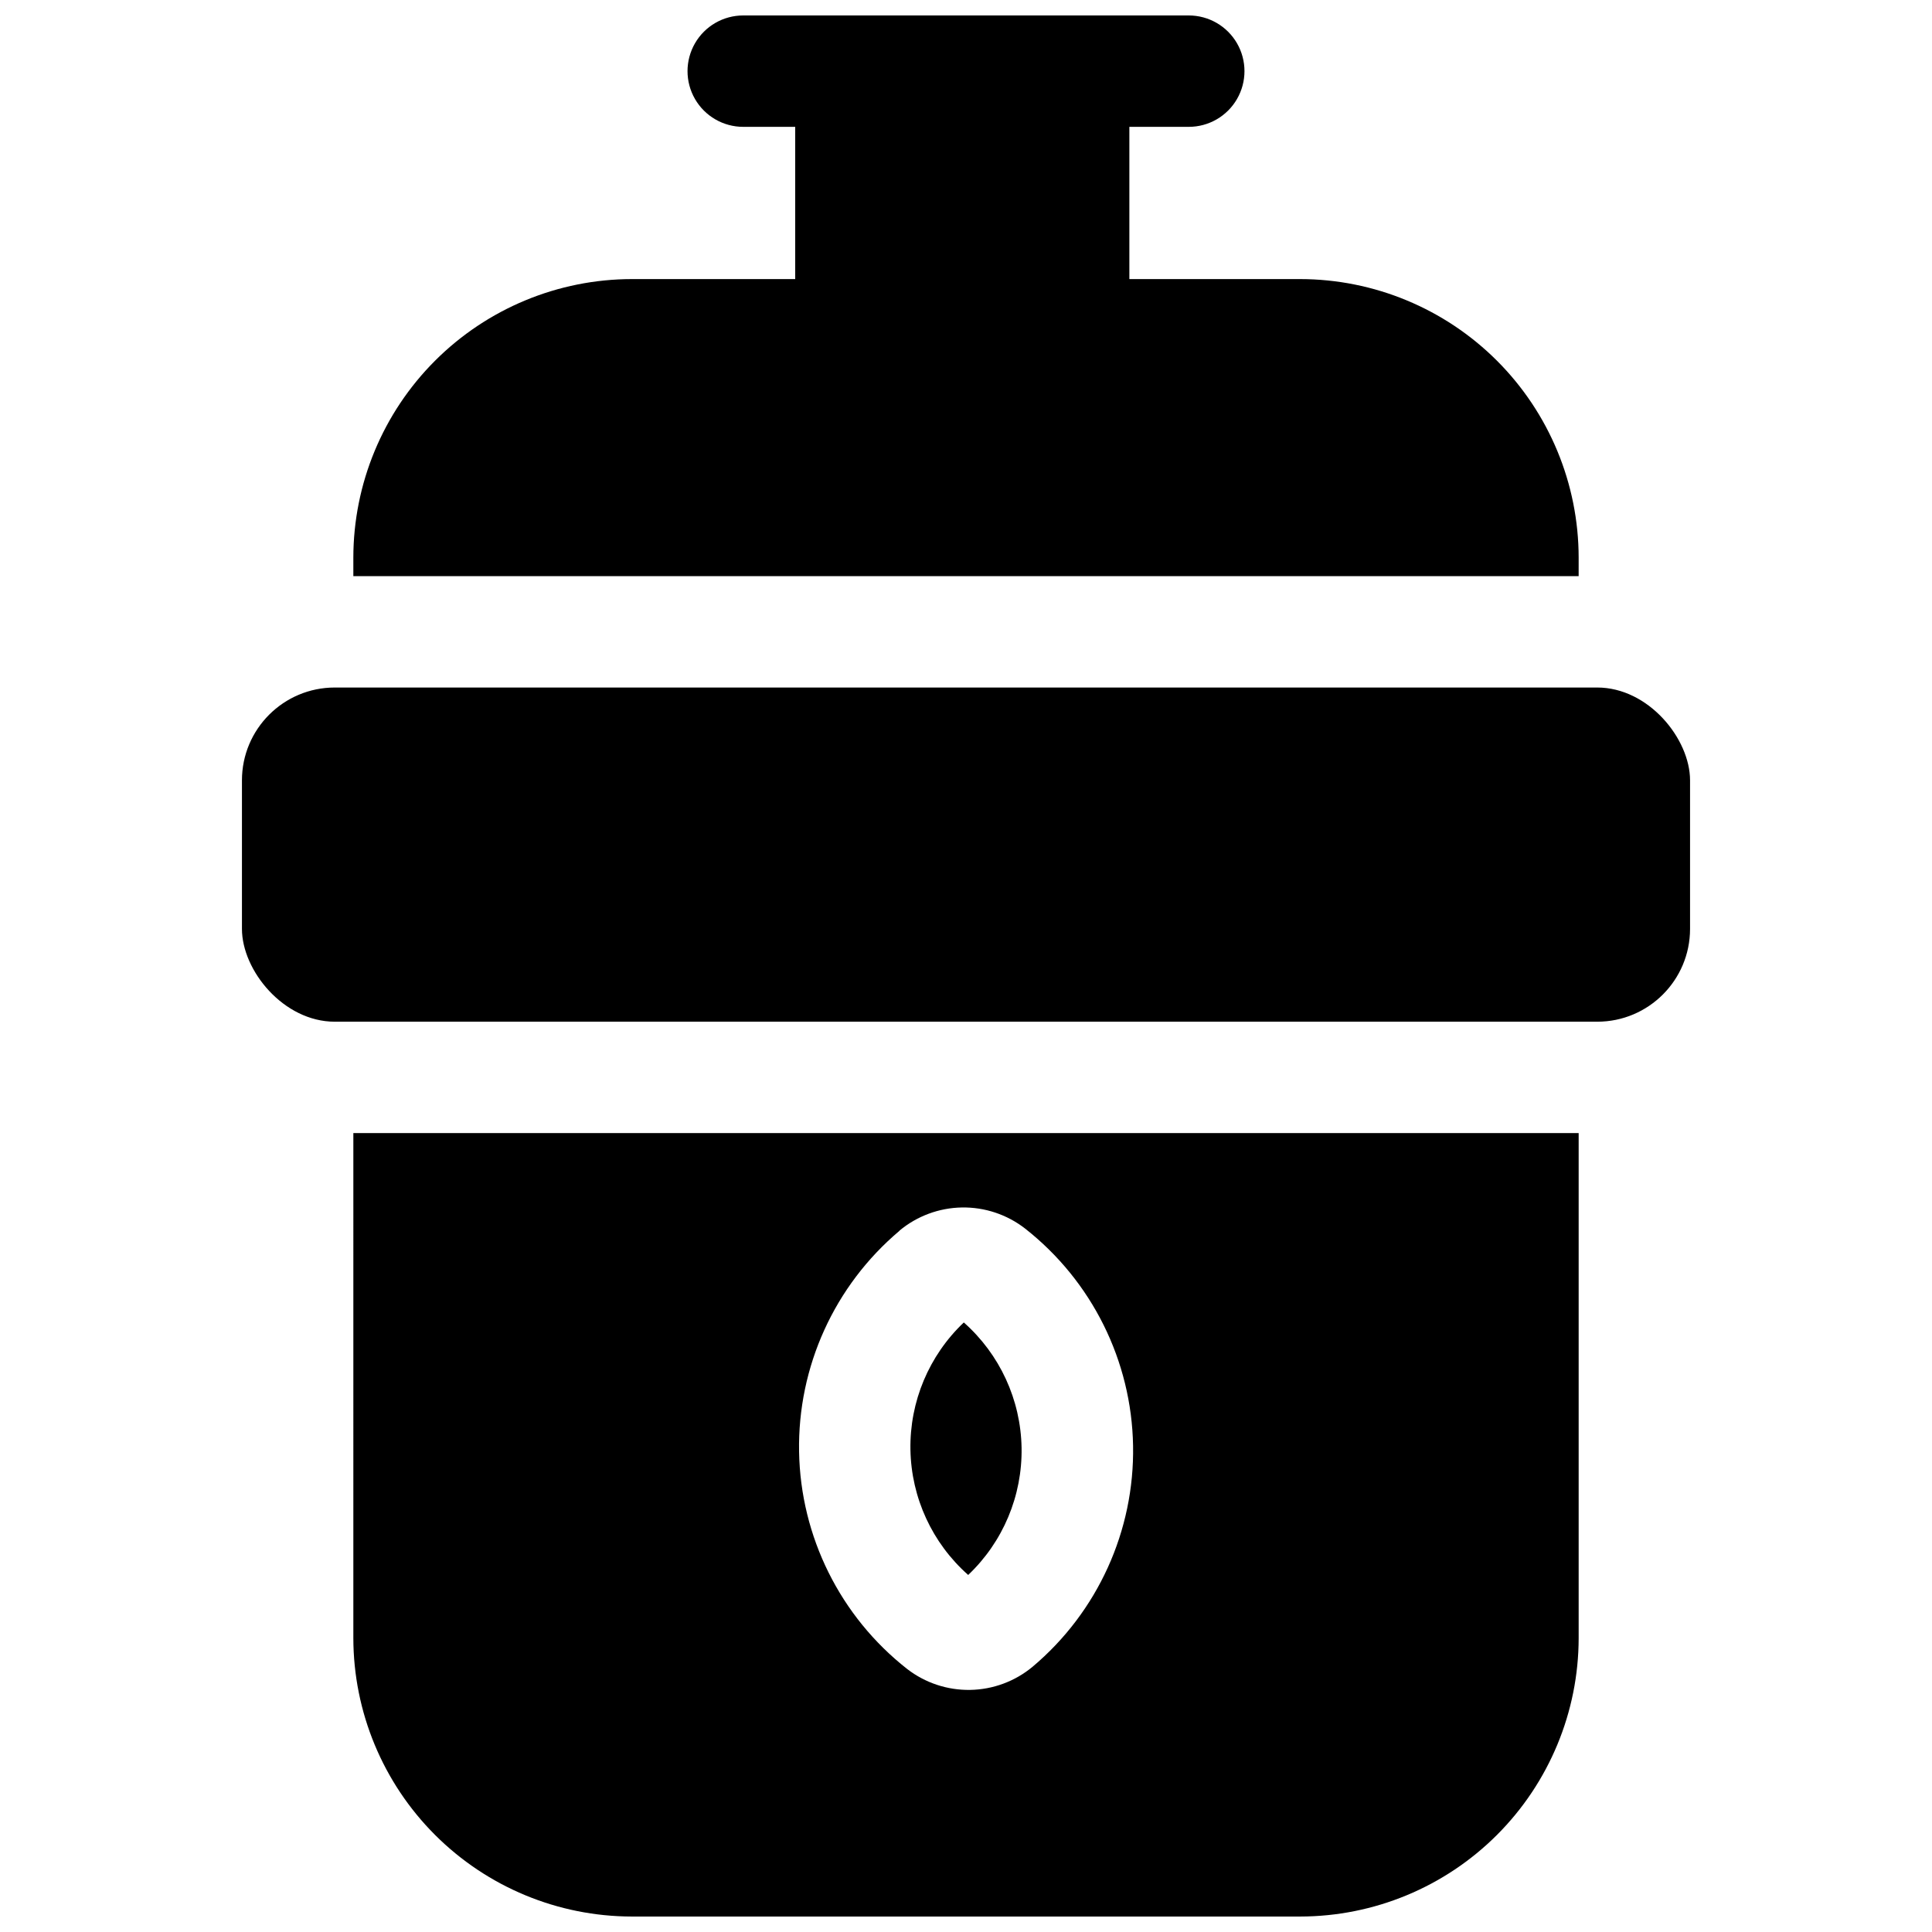
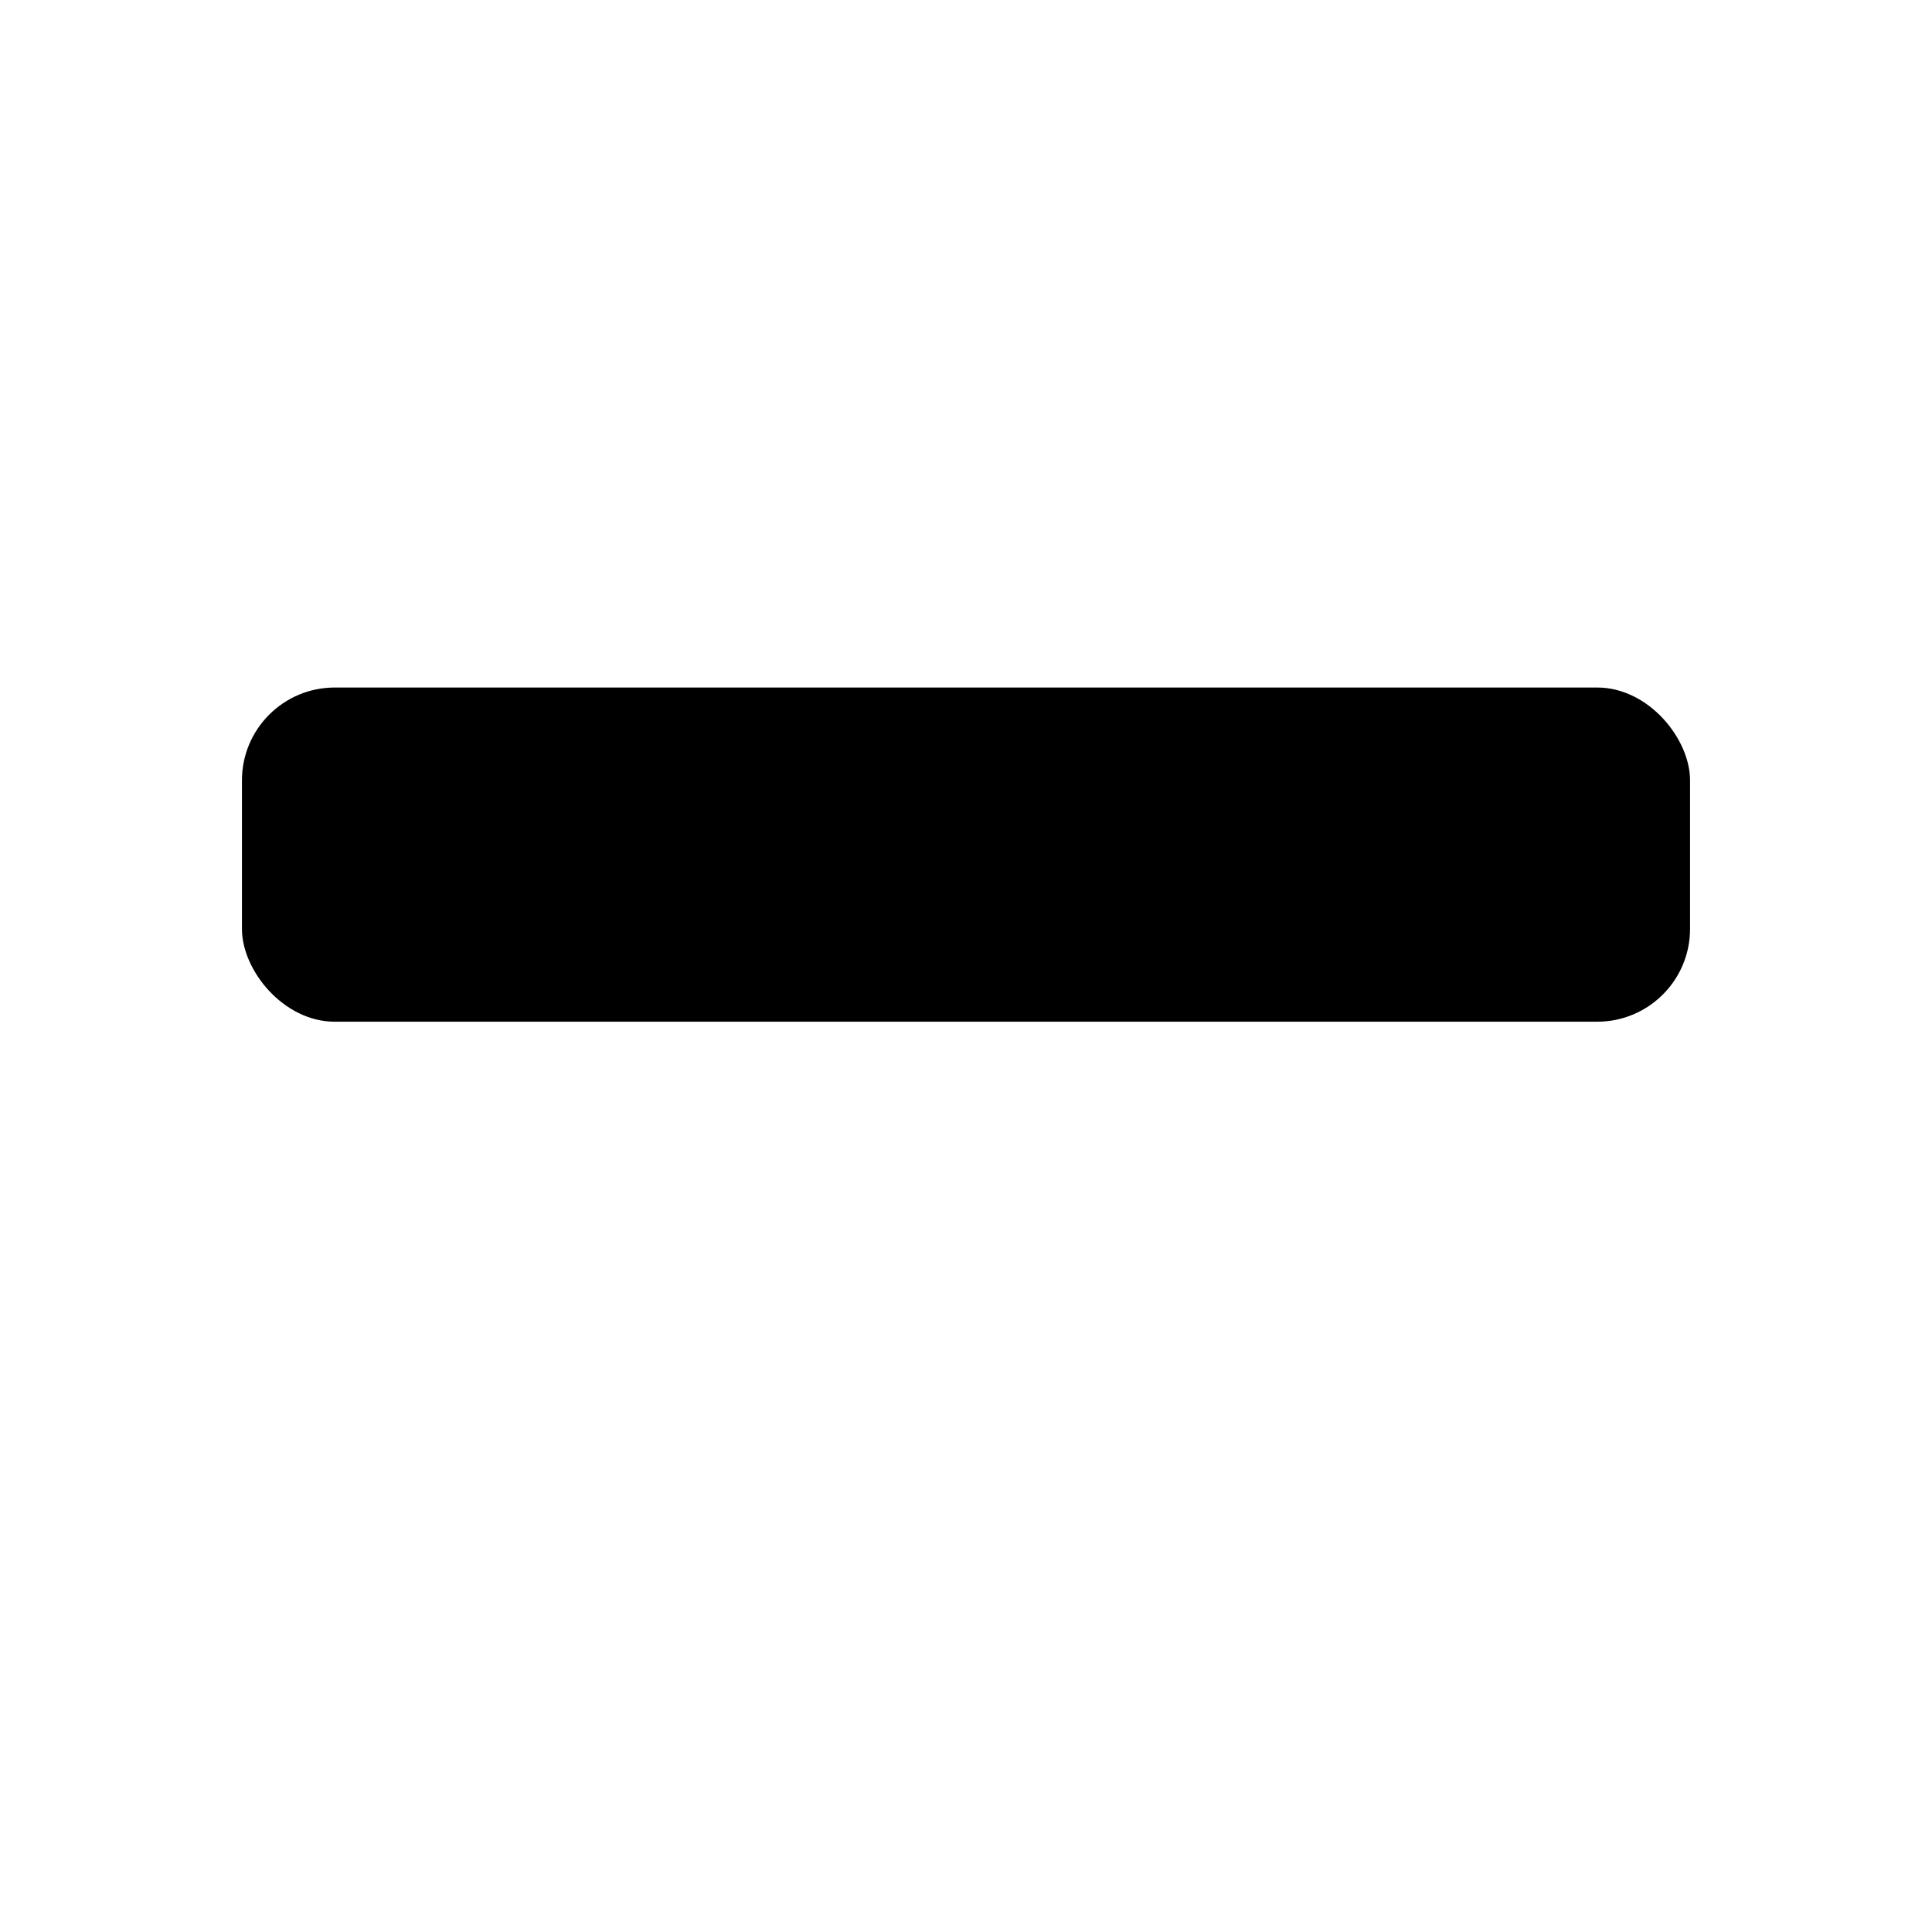
<svg xmlns="http://www.w3.org/2000/svg" width="800px" height="800px" version="1.1" viewBox="144 144 512 512">
  <defs>
    <clipPath id="b">
-       <path d="m237 148.09h326v148.91h-326z" />
-     </clipPath>
+       </clipPath>
    <clipPath id="a">
-       <path d="m237 444h326v207.9h-326z" />
-     </clipPath>
+       </clipPath>
  </defs>
  <path d="m232.72 326.2h334.56c13.586 0 24.602 13.586 24.602 24.602v39.359c0 13.586-11.016 24.602-24.602 24.602h-334.56c-13.586 0-24.602-13.586-24.602-24.602v-39.359c0-13.586 11.016-24.602 24.602-24.602z" />
  <g clip-path="url(#b)">
-     <path d="m562.36 291.76c-0.023-19.566-7.809-38.324-21.641-52.16-13.836-13.832-32.594-21.617-52.16-21.641h-45.266v-40.344h15.746c5.273 0 10.145-2.812 12.781-7.379 2.637-4.566 2.637-10.195 0-14.762-2.637-4.566-7.508-7.379-12.781-7.379h-118.08c-5.273 0-10.145 2.812-12.781 7.379s-2.637 10.195 0 14.762 7.508 7.379 12.781 7.379h13.777v40.344h-43.297c-19.566 0.023-38.324 7.809-52.156 21.641-13.836 13.836-21.621 32.594-21.645 52.16v4.922h324.72z" />
-   </g>
-   <path d="m400.58 561.38c9.234-8.758 14.367-20.988 14.148-33.711-0.223-12.723-5.777-24.77-15.309-33.203-9.234 8.758-14.367 20.988-14.145 33.715 0.219 12.723 5.773 24.77 15.305 33.199z" />
+     </g>
  <g clip-path="url(#a)">
-     <path d="m237.64 578.1c0.023 19.566 7.805 38.328 21.641 52.164 13.836 13.836 32.594 21.617 52.16 21.637h177.12c19.566-0.02 38.324-7.801 52.16-21.637s21.621-32.598 21.641-52.164v-133.82h-324.72zm144.73-107.97c4.652-3.867 10.48-6.031 16.523-6.137 6.047-0.105 11.945 1.855 16.727 5.555 17.738 13.906 28.266 35.066 28.656 57.602 0.391 22.535-9.395 44.047-26.637 58.562-4.648 3.863-10.477 6.023-16.52 6.129-6.043 0.105-11.941-1.852-16.723-5.551-17.723-13.902-28.242-35.051-28.633-57.574-0.395-22.523 9.379-44.023 26.605-58.539z" />
-   </g>
+     </g>
</svg>